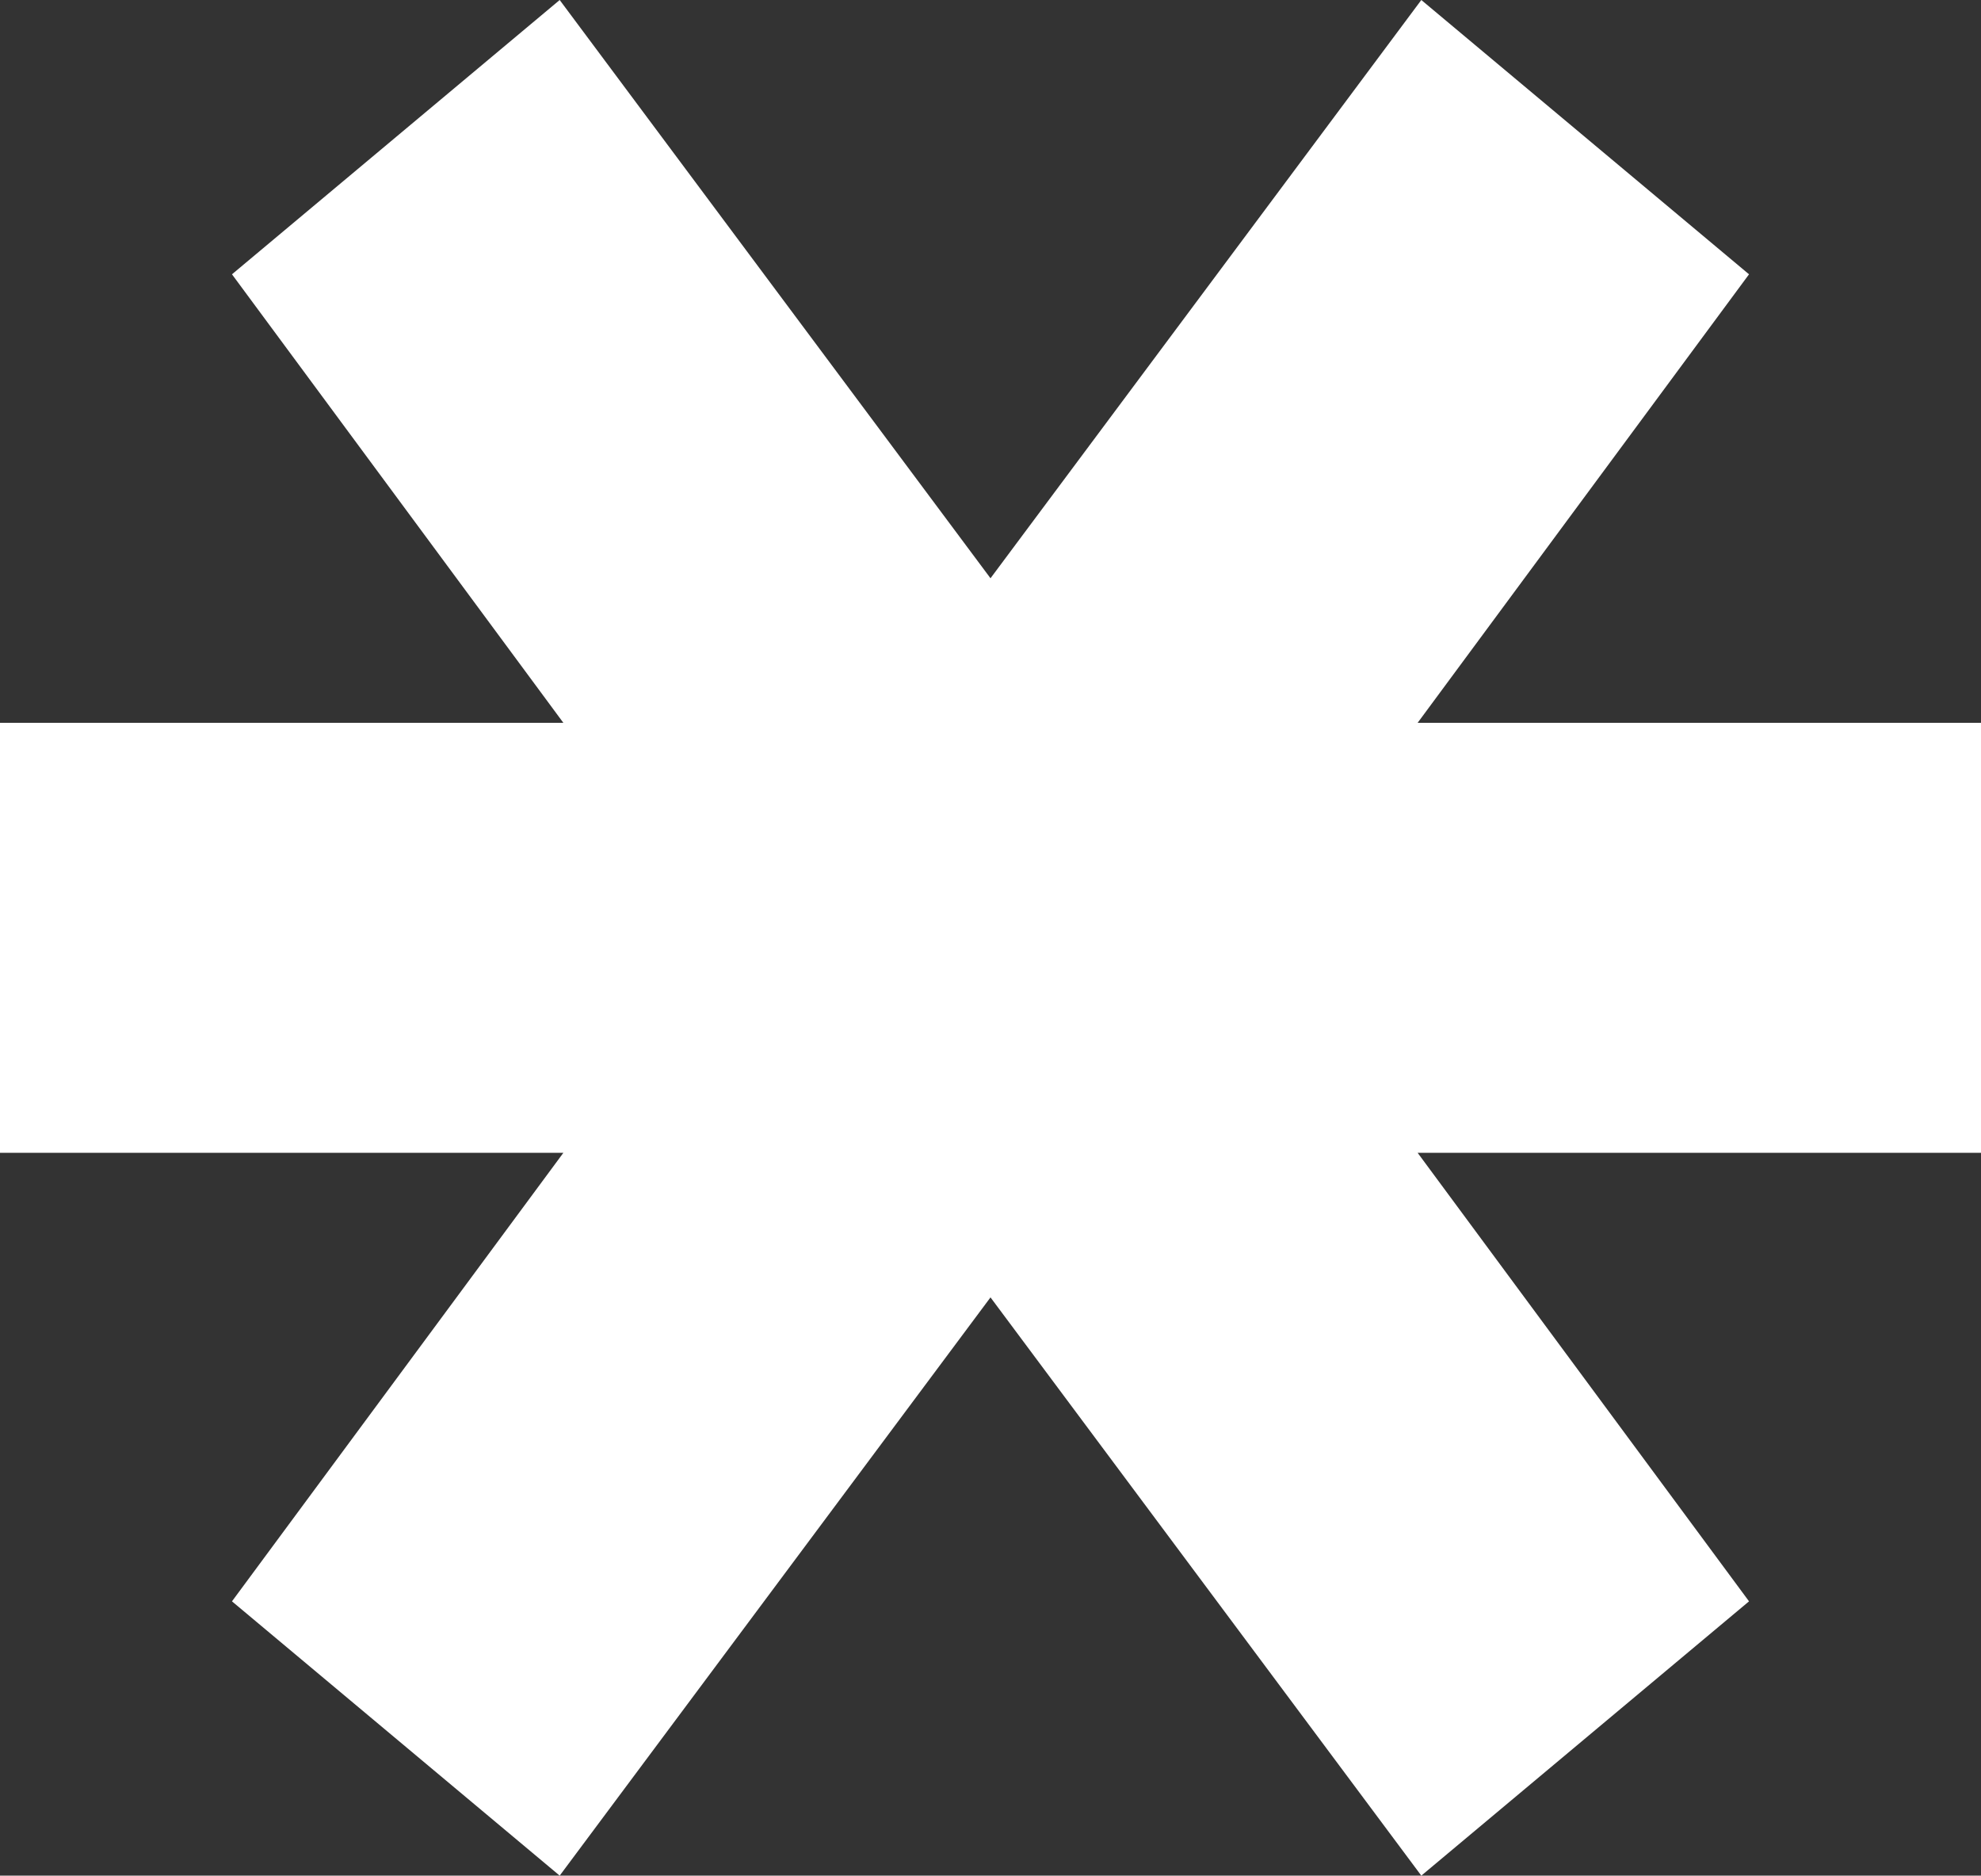
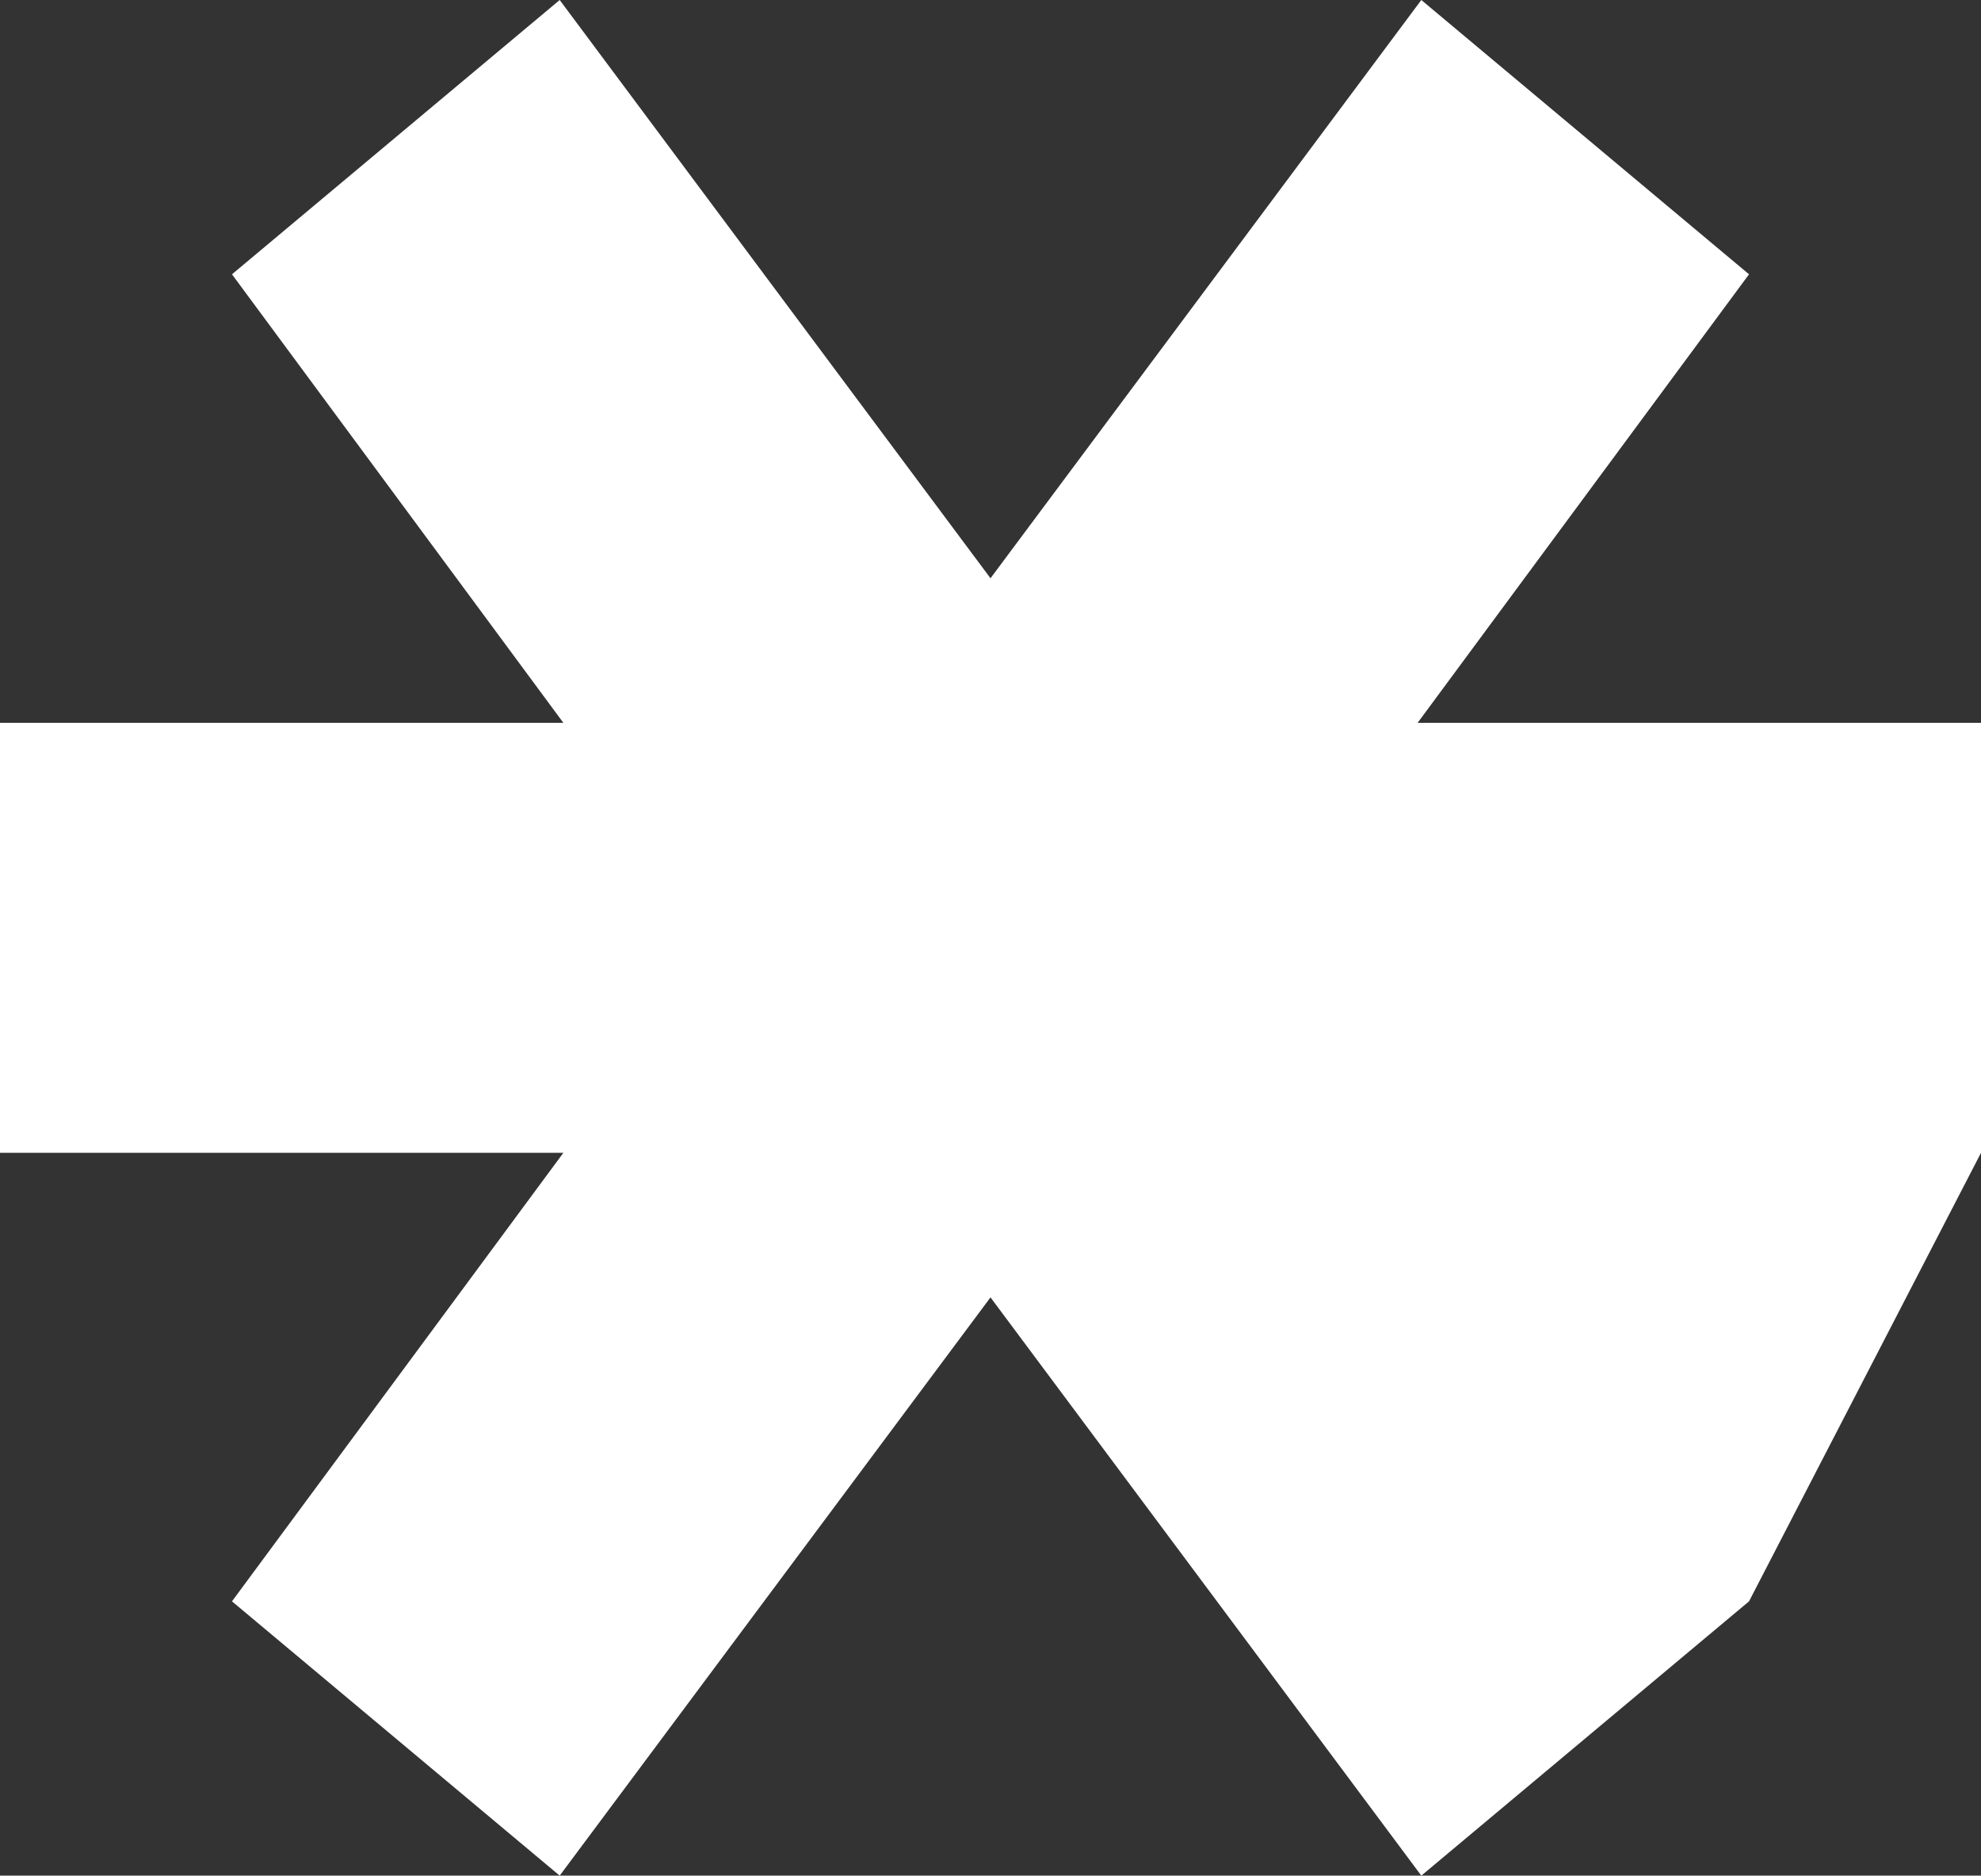
<svg xmlns="http://www.w3.org/2000/svg" width="281" height="266" viewBox="0 0 281 266" fill="none">
  <rect x="0" y="0" width="281" height="266" fill="#333333" stroke="none" />
-   <path d="M281 102.51V163.49H201.087L248.095 227.099L201.61 266L140.5 183.992L79.39 266L32.905 227.099L79.913 163.49H0V102.51H79.913L32.905 38.901L79.39 0L140.5 82.008L201.61 0L248.095 38.901L201.087 102.51H281Z" fill="white" />
+   <path d="M281 102.51V163.49L248.095 227.099L201.61 266L140.5 183.992L79.39 266L32.905 227.099L79.913 163.49H0V102.51H79.913L32.905 38.901L79.39 0L140.5 82.008L201.61 0L248.095 38.901L201.087 102.51H281Z" fill="white" />
</svg>